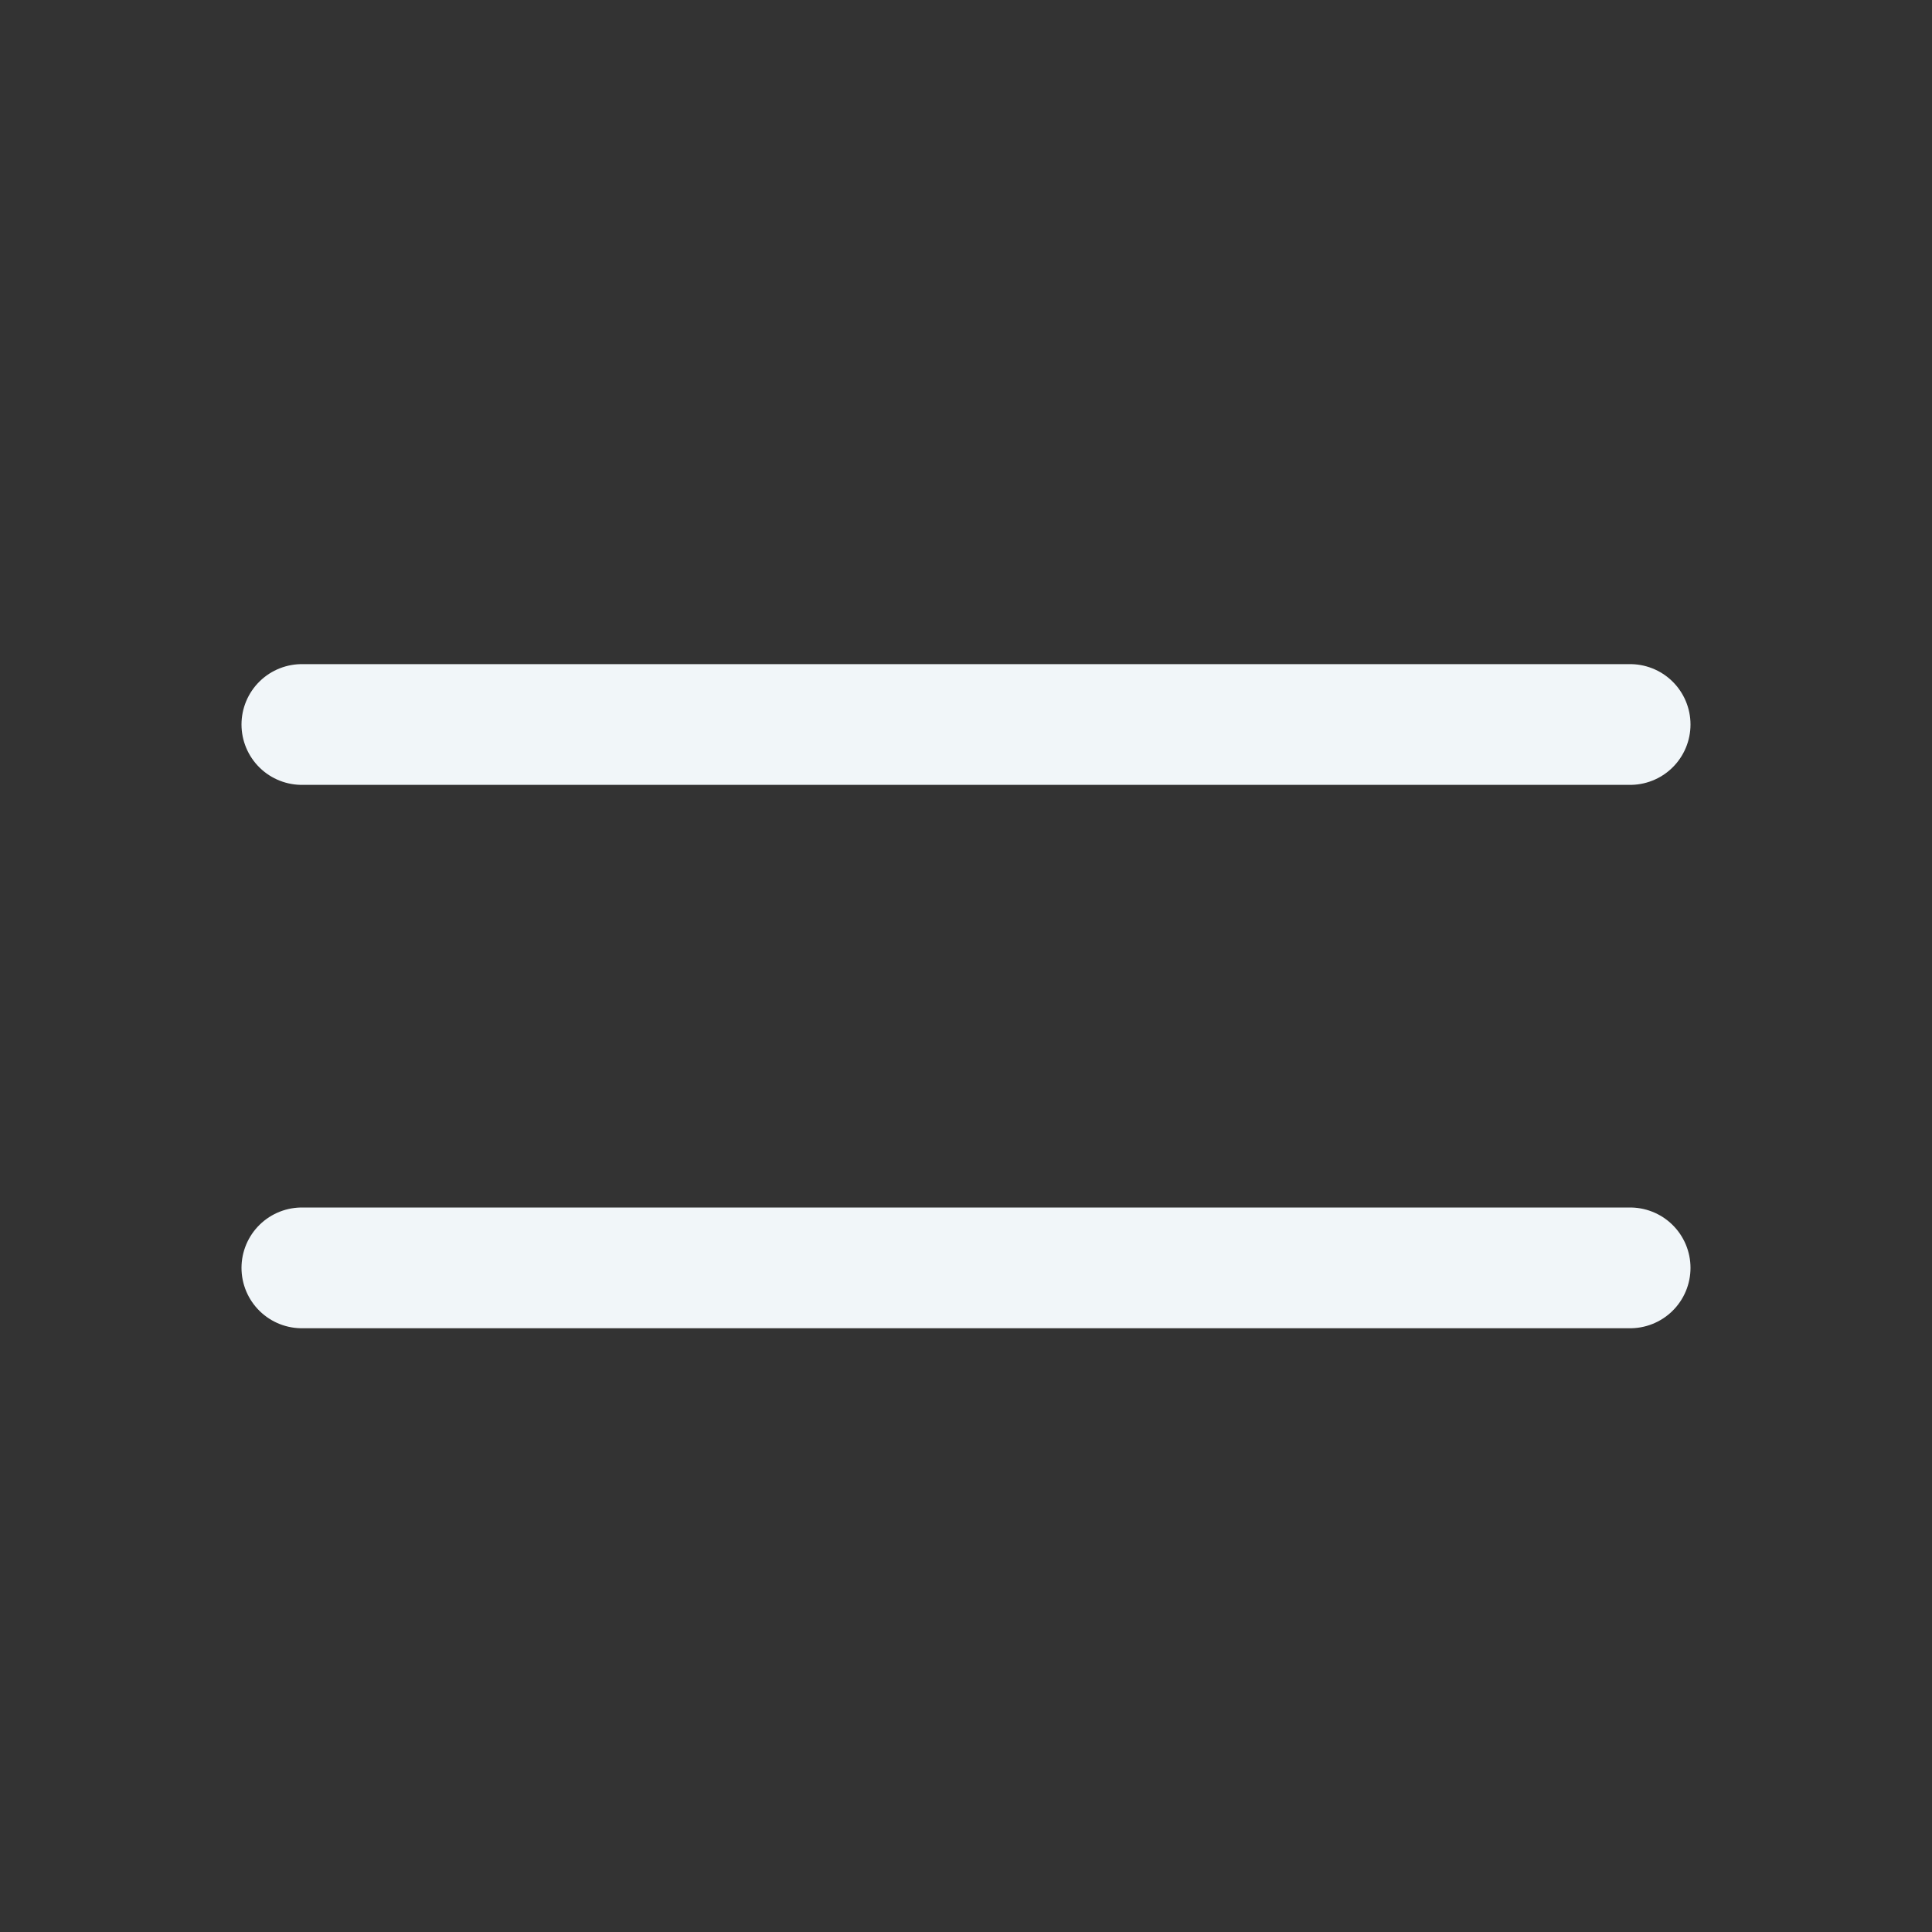
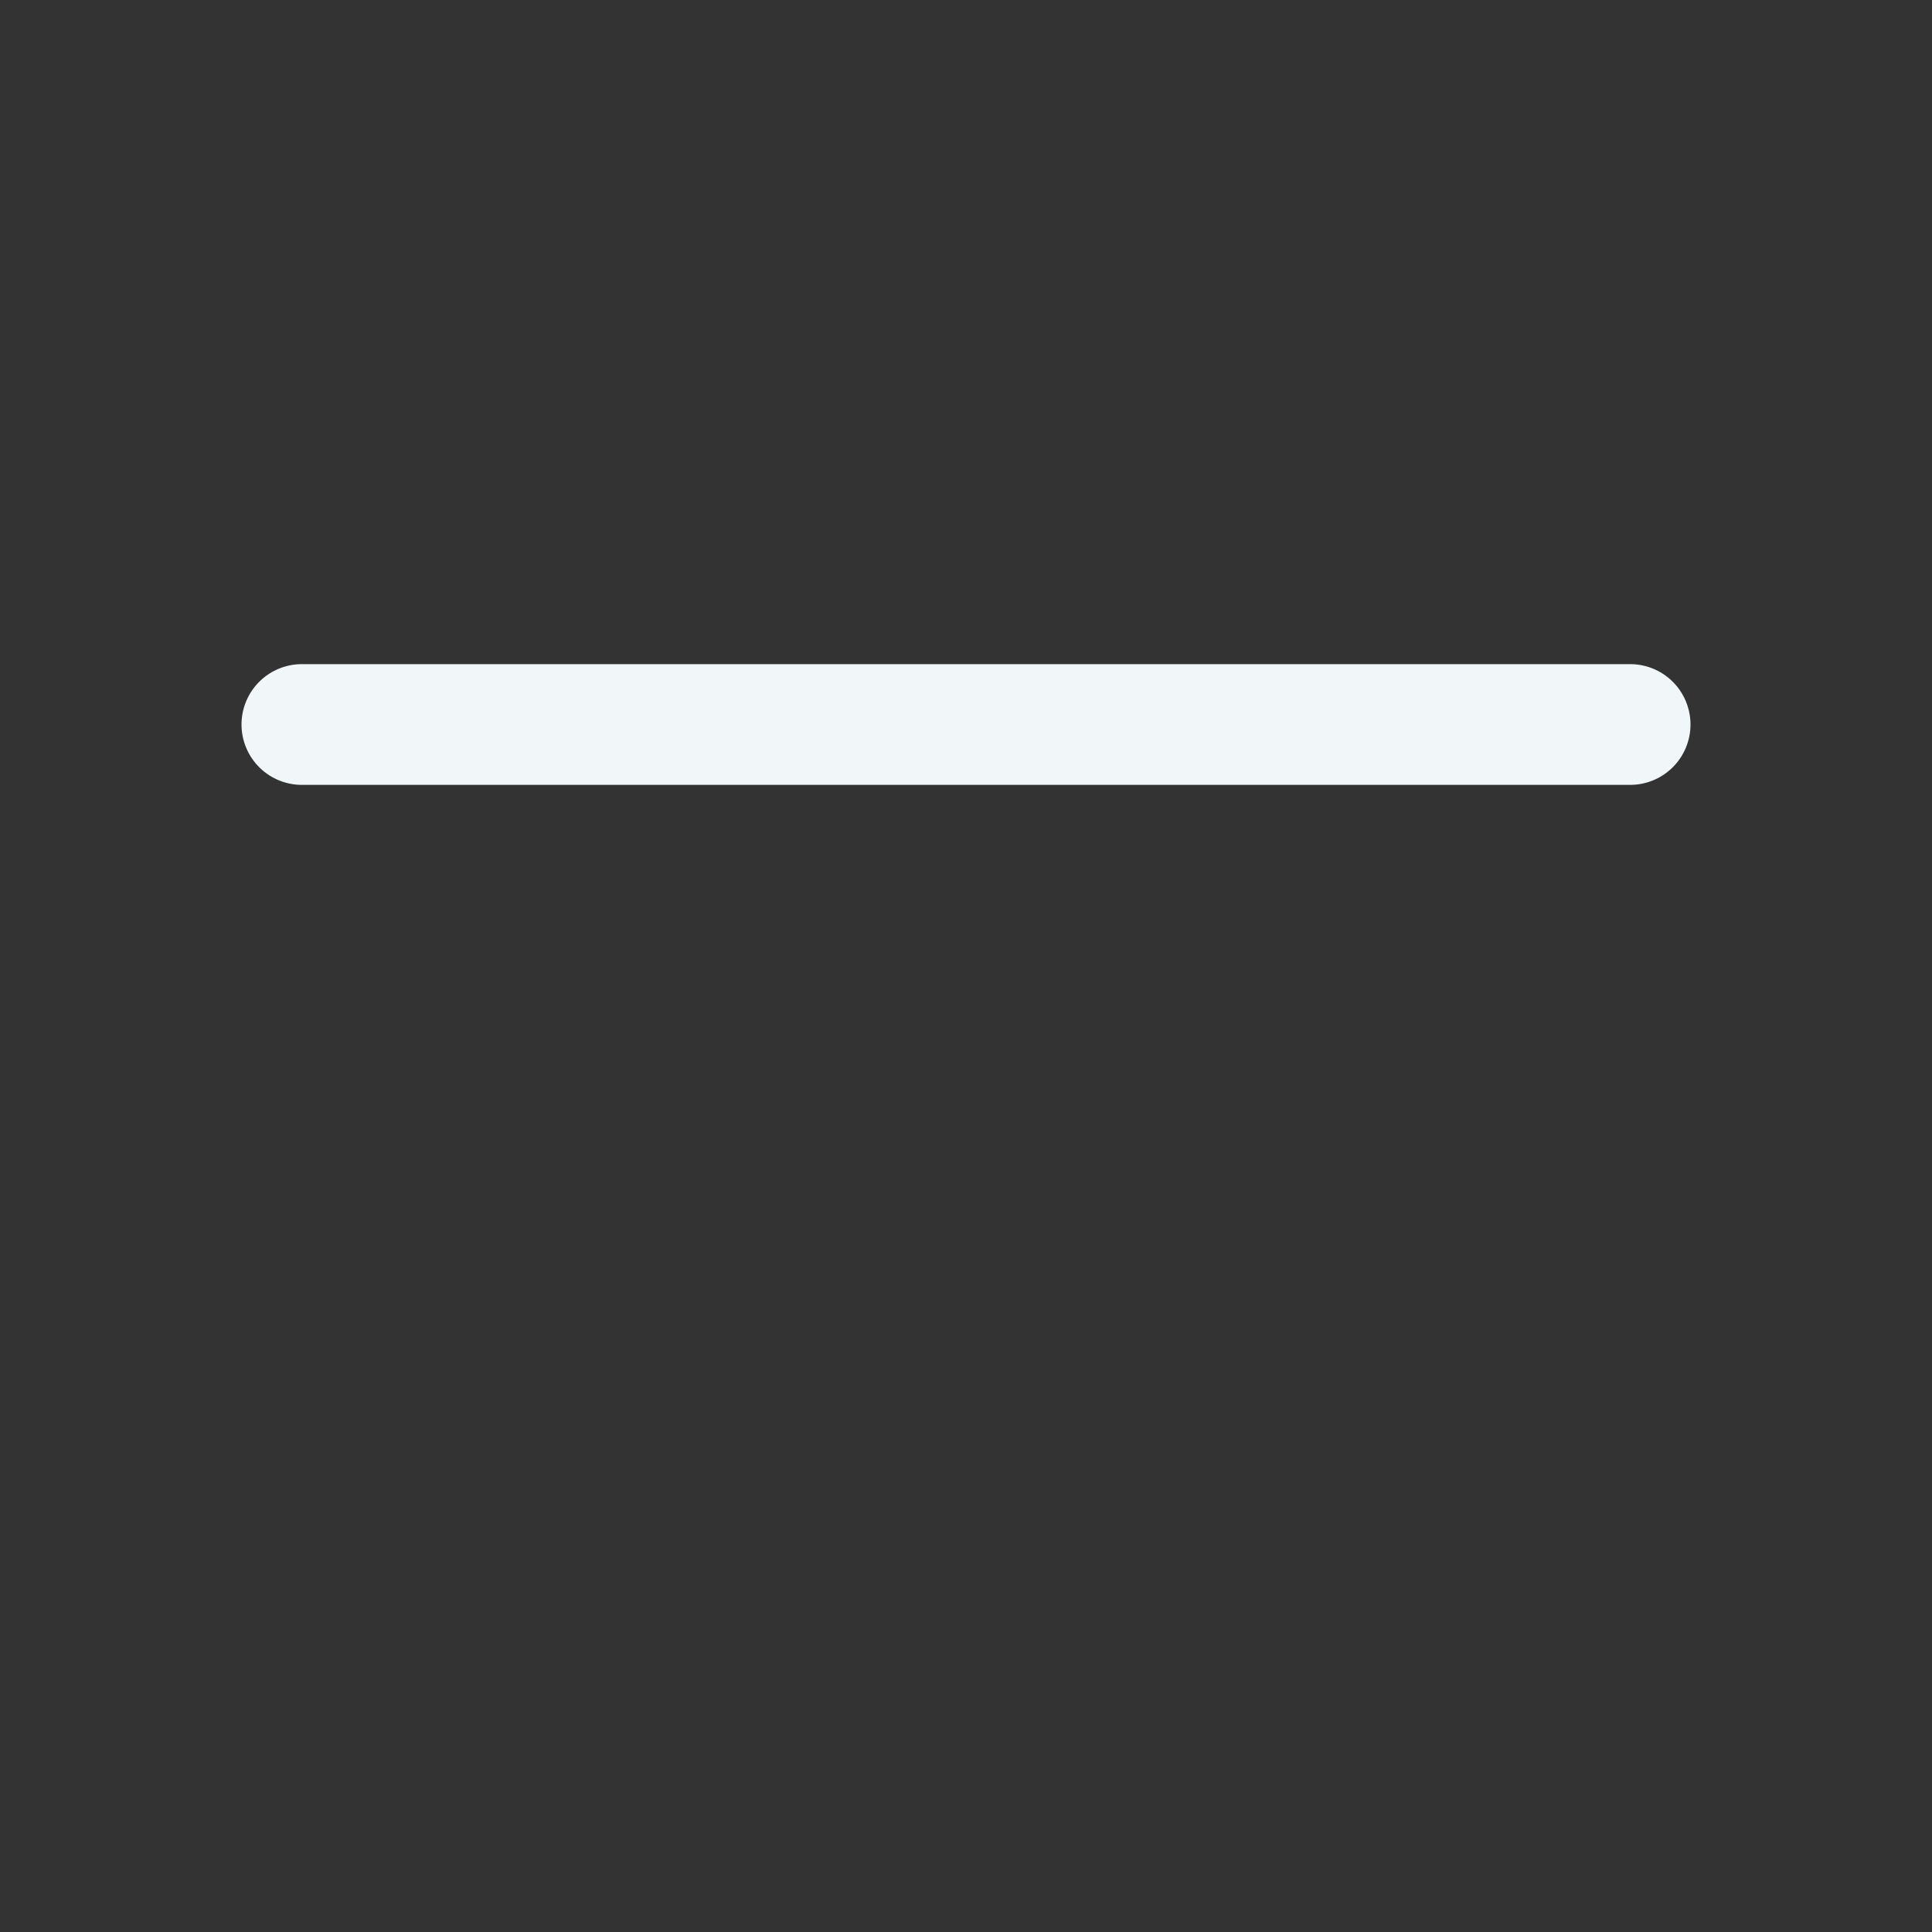
<svg xmlns="http://www.w3.org/2000/svg" width="24" height="24" viewBox="0 0 24 24" fill="none">
  <rect x="0" y="0" width="24" height="24" fill="#333333" stroke="none" />
-   <path d="M3.75 9H20.25M3.75 15.75H20.25" stroke="#F1F6F9" stroke-width="1.5" stroke-linecap="round" stroke-linejoin="round" />
+   <path d="M3.75 9H20.25H20.25" stroke="#F1F6F9" stroke-width="1.5" stroke-linecap="round" stroke-linejoin="round" />
</svg>